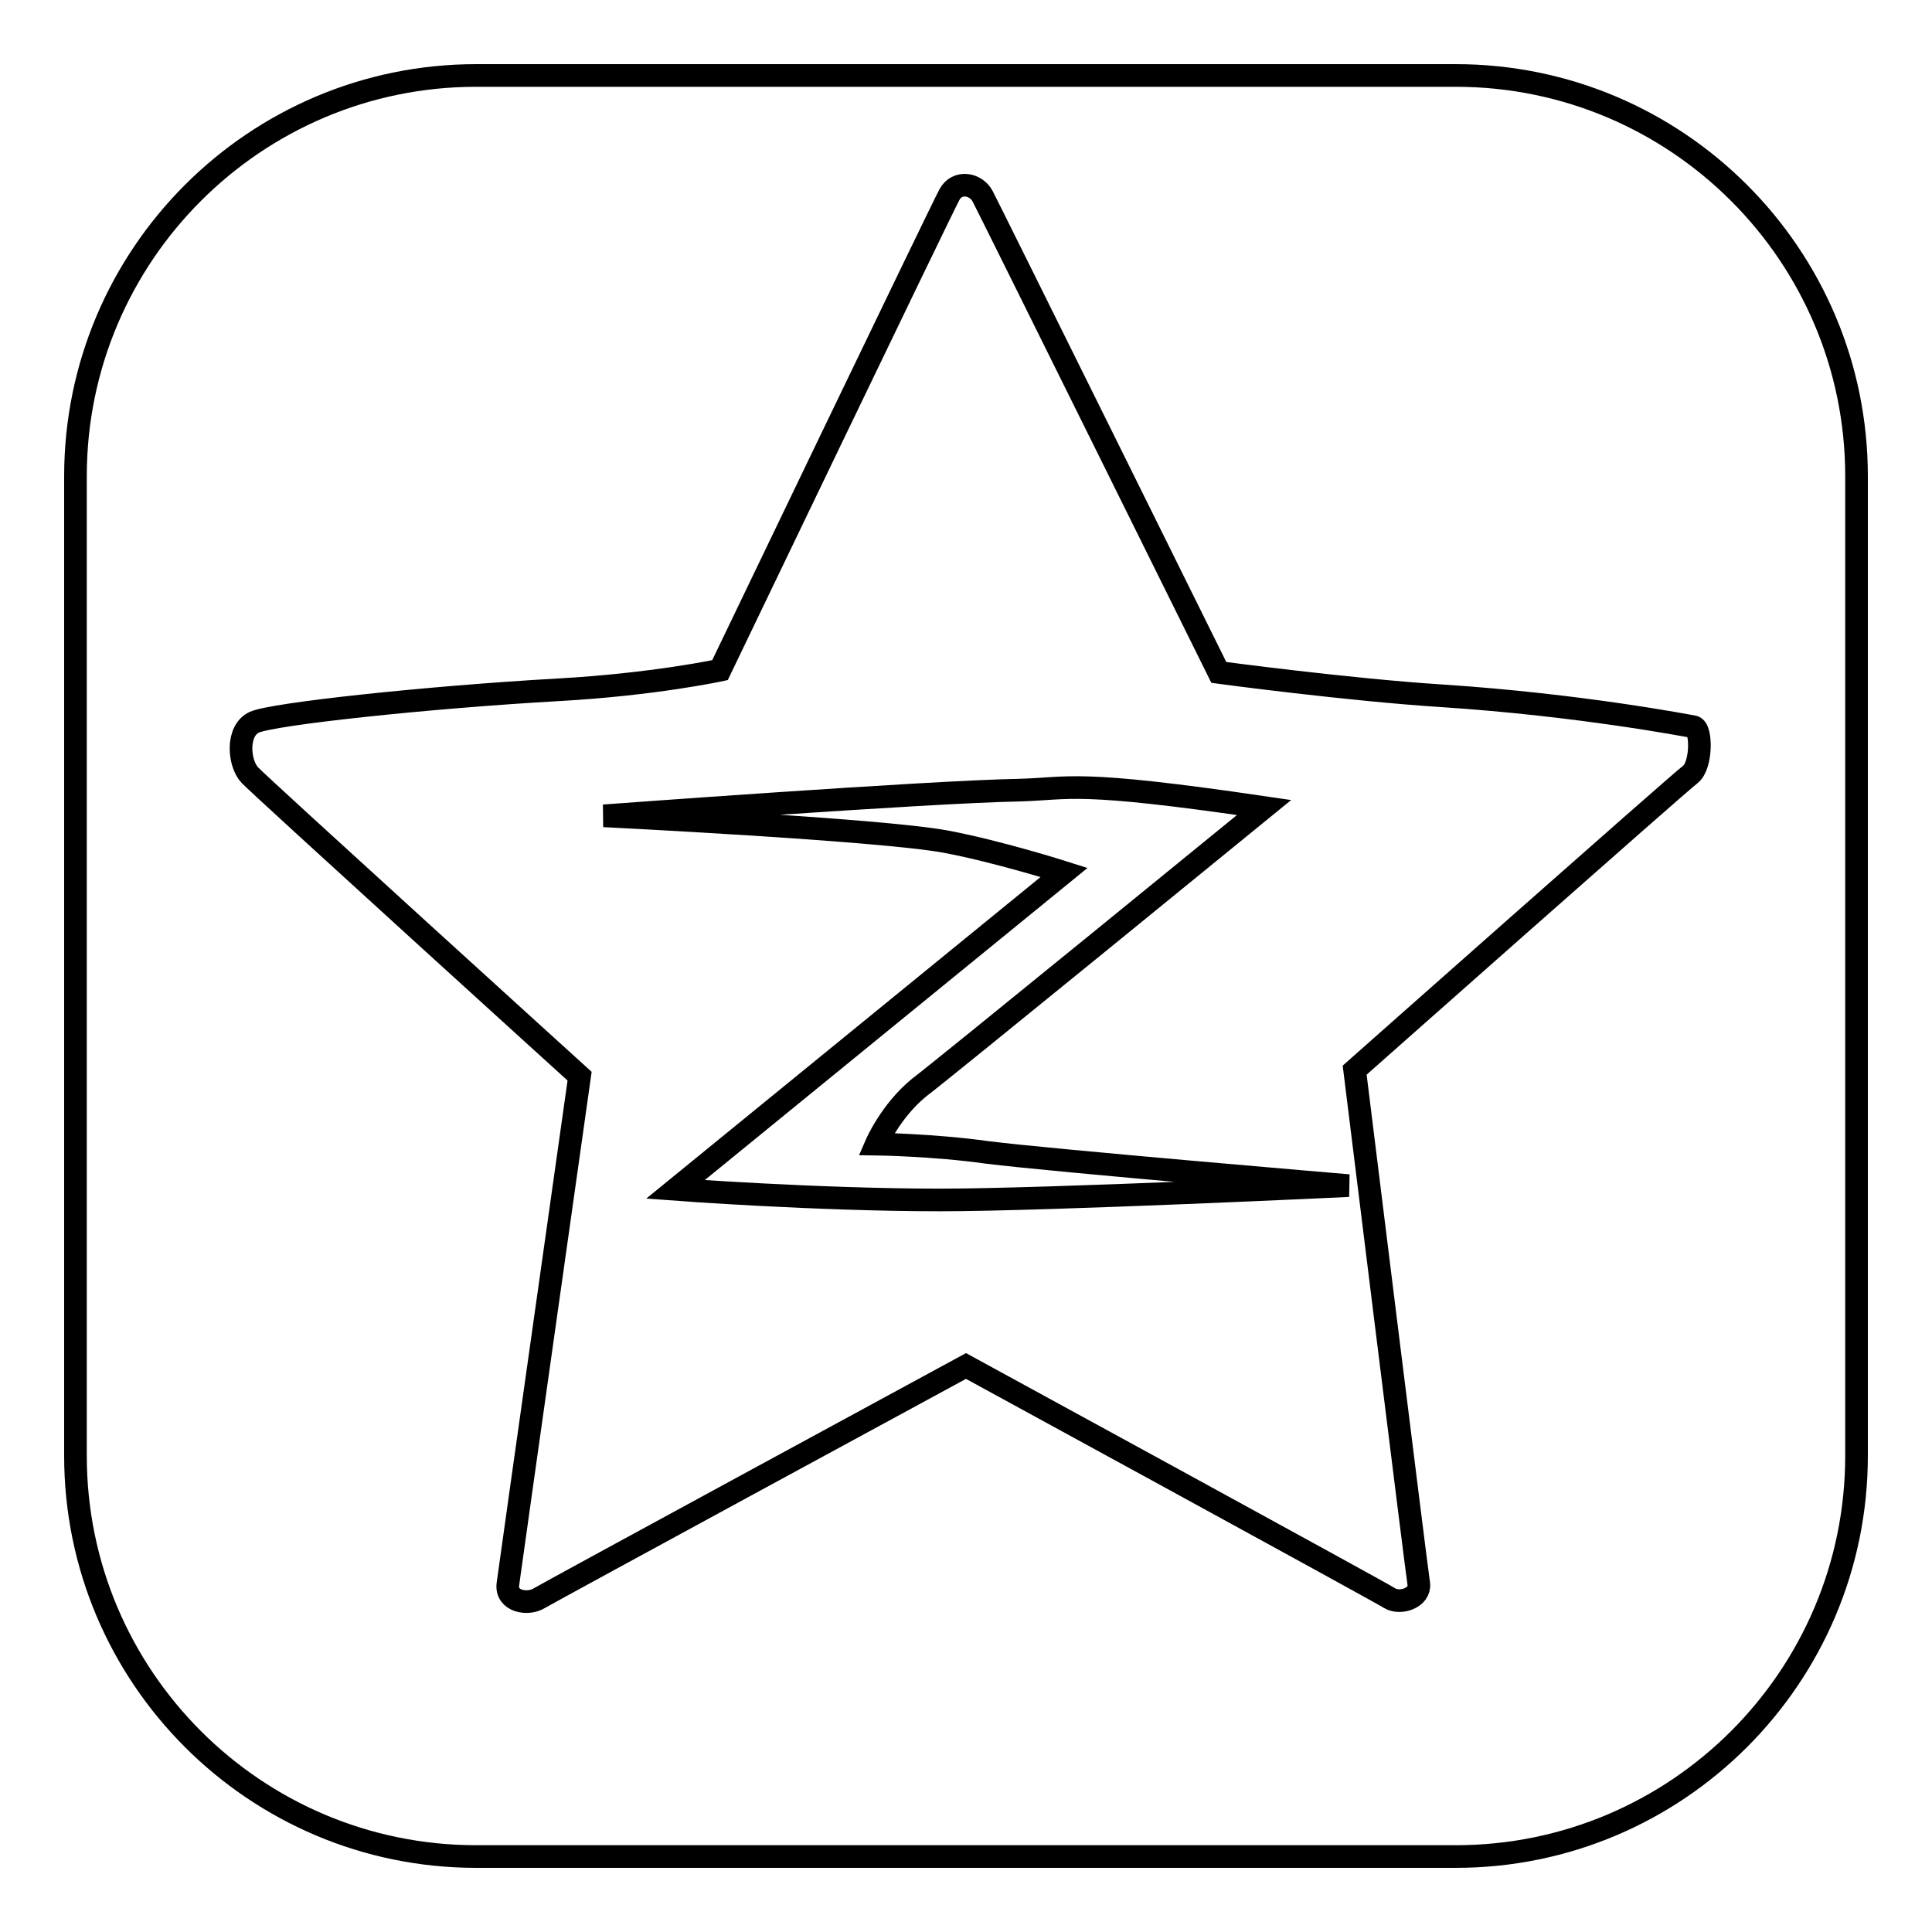
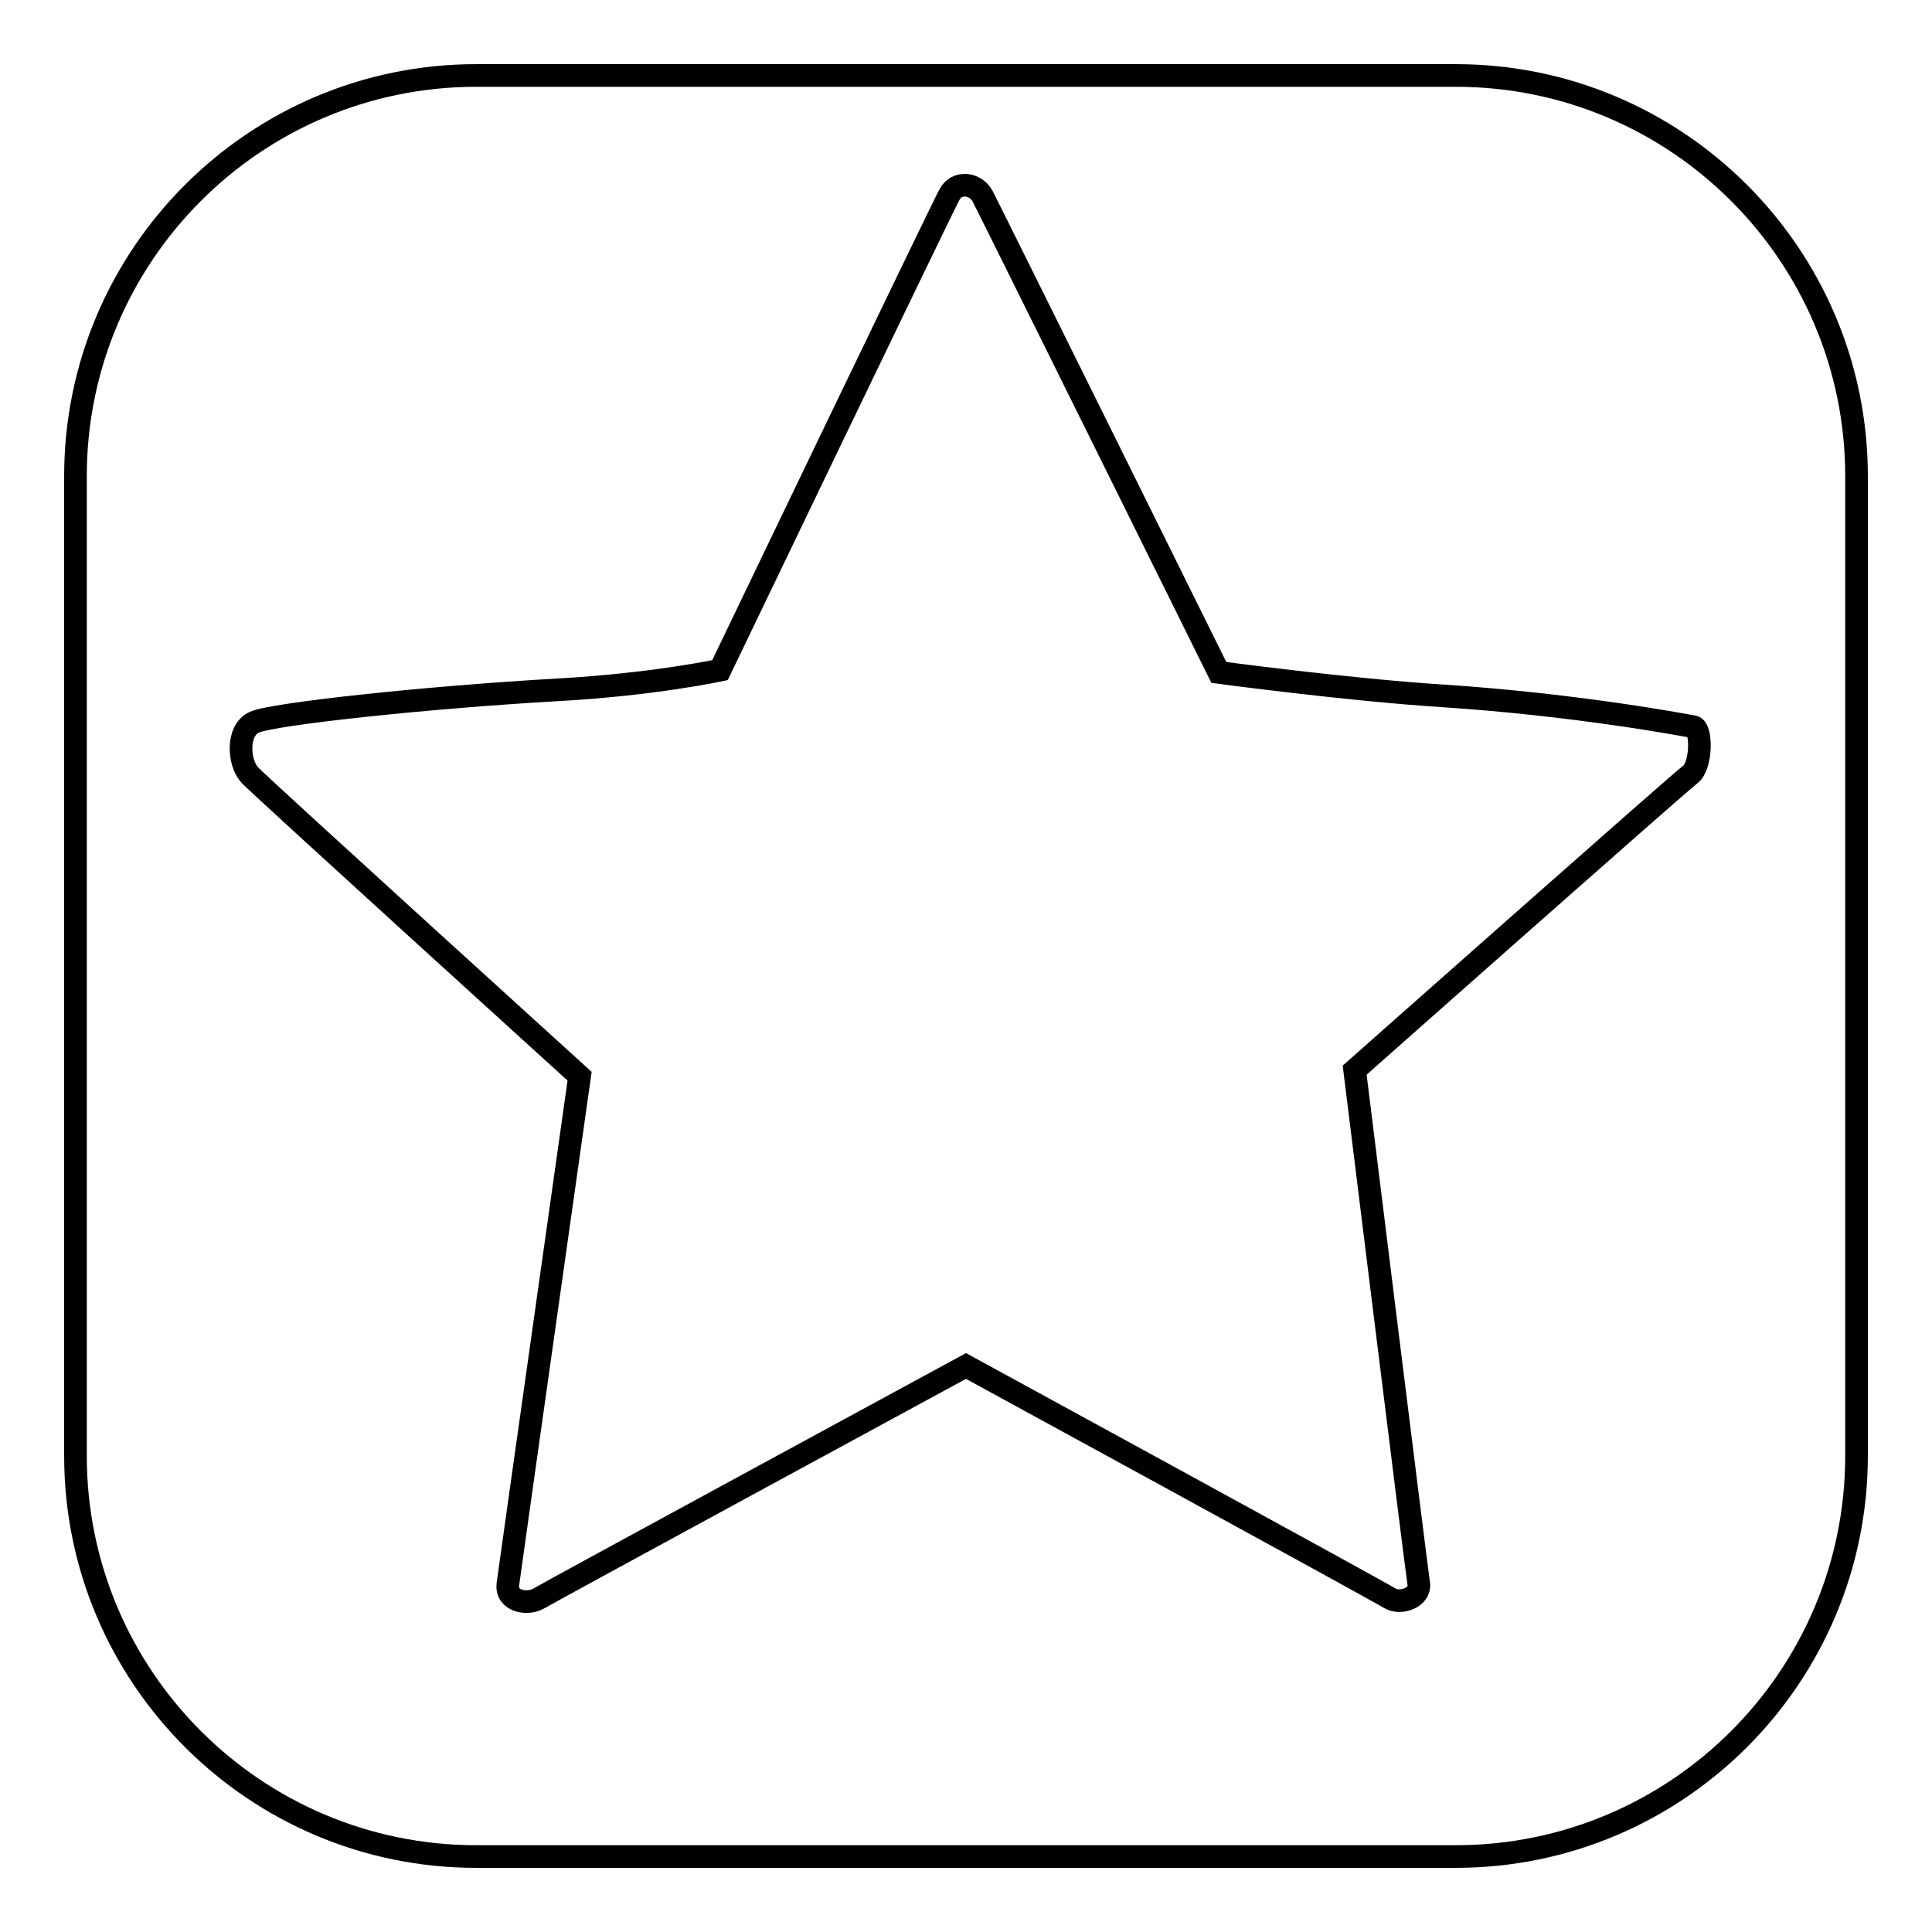
<svg xmlns="http://www.w3.org/2000/svg" version="1.1" x="0px" y="0px" viewBox="0 0 256 256" enable-background="new 0 0 256 256" xml:space="preserve">
  <g>
    <g>
      <path stroke-width="3" fill-opacity="0" stroke="#000000" d="M192.9,10H63.1C33.8,10,10,33.8,10,63.1v129.8c0,29.3,23.8,53.1,53.1,53.1h129.8c29.3,0,53.1-23.8,53.1-53.1V63.1C246,33.8,222.2,10,192.9,10z M179.5,141.8c0,0,8.2,66.3,8.5,68.1c0.2,1.8-2.4,2.7-3.8,1.9C182.8,210.9,128,181,128,181s-55.1,29.9-56.6,30.8c-1.5,0.9-4.4,0.4-4.1-1.9s9.5-67.3,9.5-67.3s-42.2-38.3-43.7-39.9c-1.5-1.6-1.8-5.9,0.6-7c2.4-1.1,22.7-3.3,40.3-4.3c12.6-0.7,21.4-2.6,21.4-2.6s29.5-61.4,30.4-63c1-1.9,3.5-1.5,4.4,0.2c0.9,1.7,31.3,63.1,31.3,63.1s17.1,2.3,29.6,3.1c18.3,1.2,32.7,4,33.3,4.1c1.1,0.2,1.1,5.1-0.4,6.3C222.5,103.7,179.5,141.8,179.5,141.8z" />
-       <path stroke-width="3" fill-opacity="0" stroke="#000000" d="M167.5,107c-25.2-3.7-25.5-2.5-32.5-2.3c-11.8,0.2-55,3.4-55,3.4s36.4,1.8,45.2,3.4c7,1.3,15.8,4.1,15.8,4.1l-51.5,42c0,0,18.7,1.4,35.1,1.4c14.3,0,54.1-1.9,54.1-1.9s-39.1-3.3-47.9-4.4c-7.1-1-14.7-1.1-14.7-1.1s1.9-4.4,5.7-7.5C124.5,142.1,167.5,107,167.5,107z" />
    </g>
  </g>
</svg>